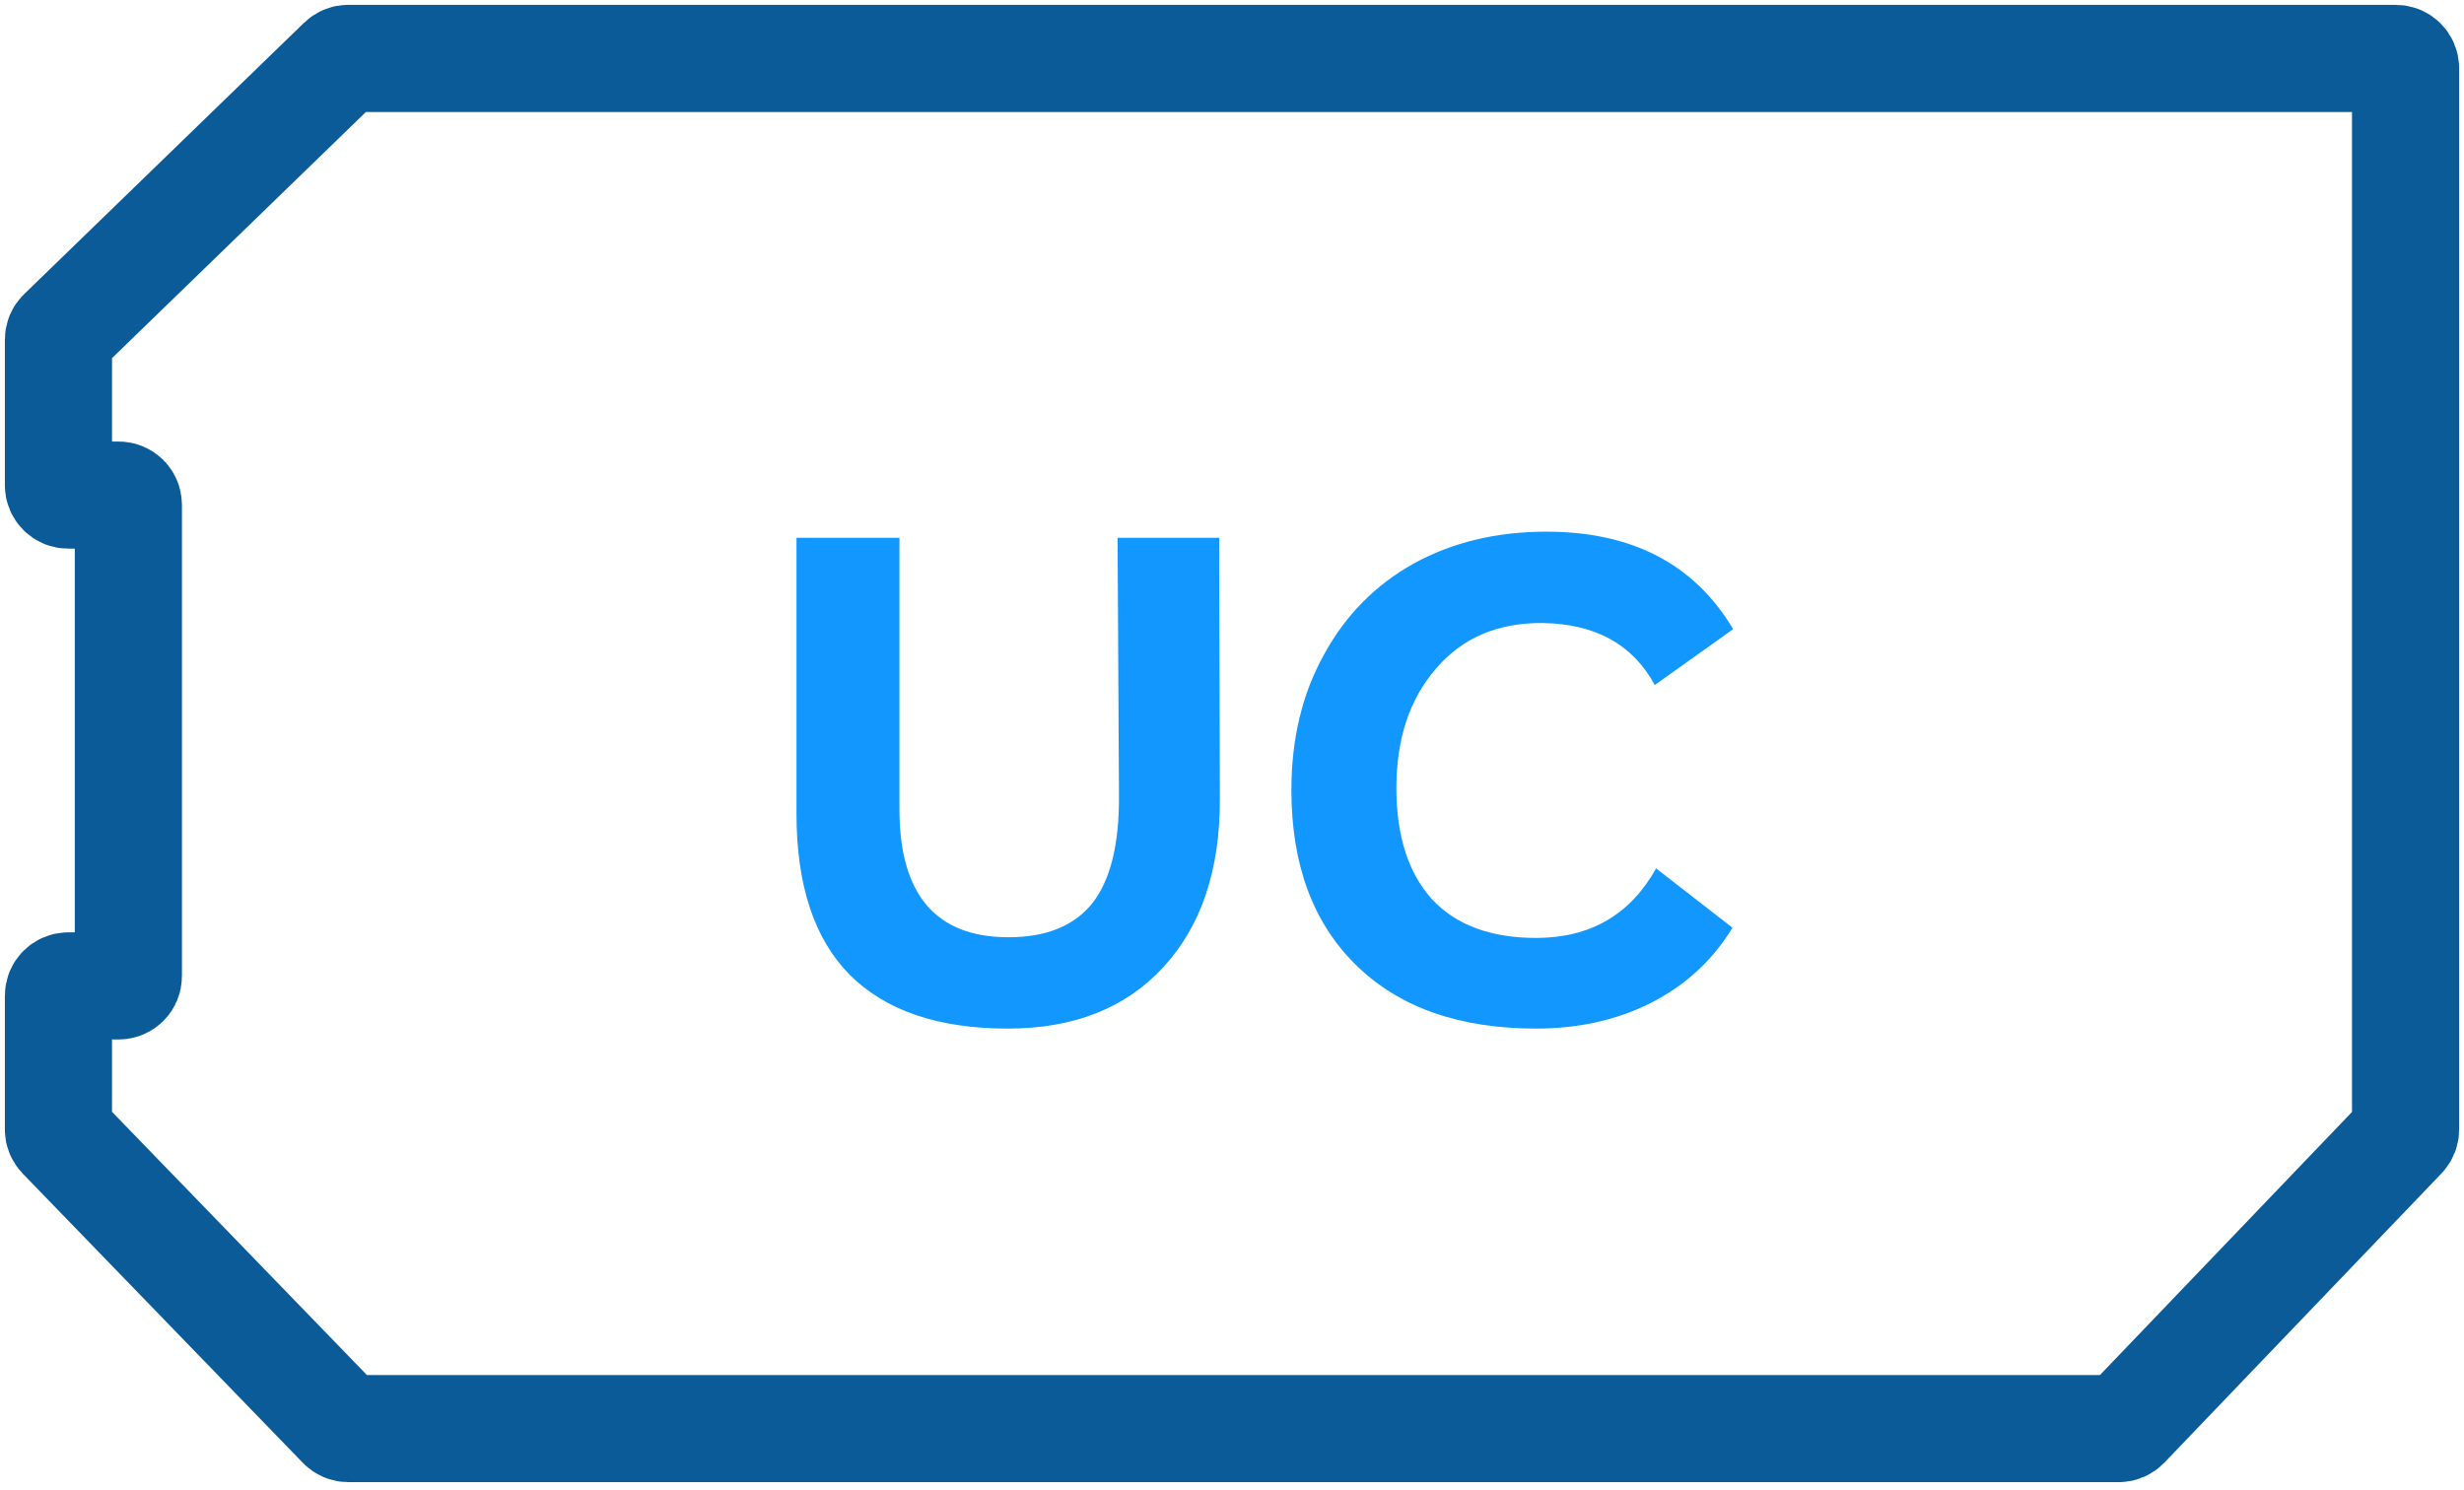
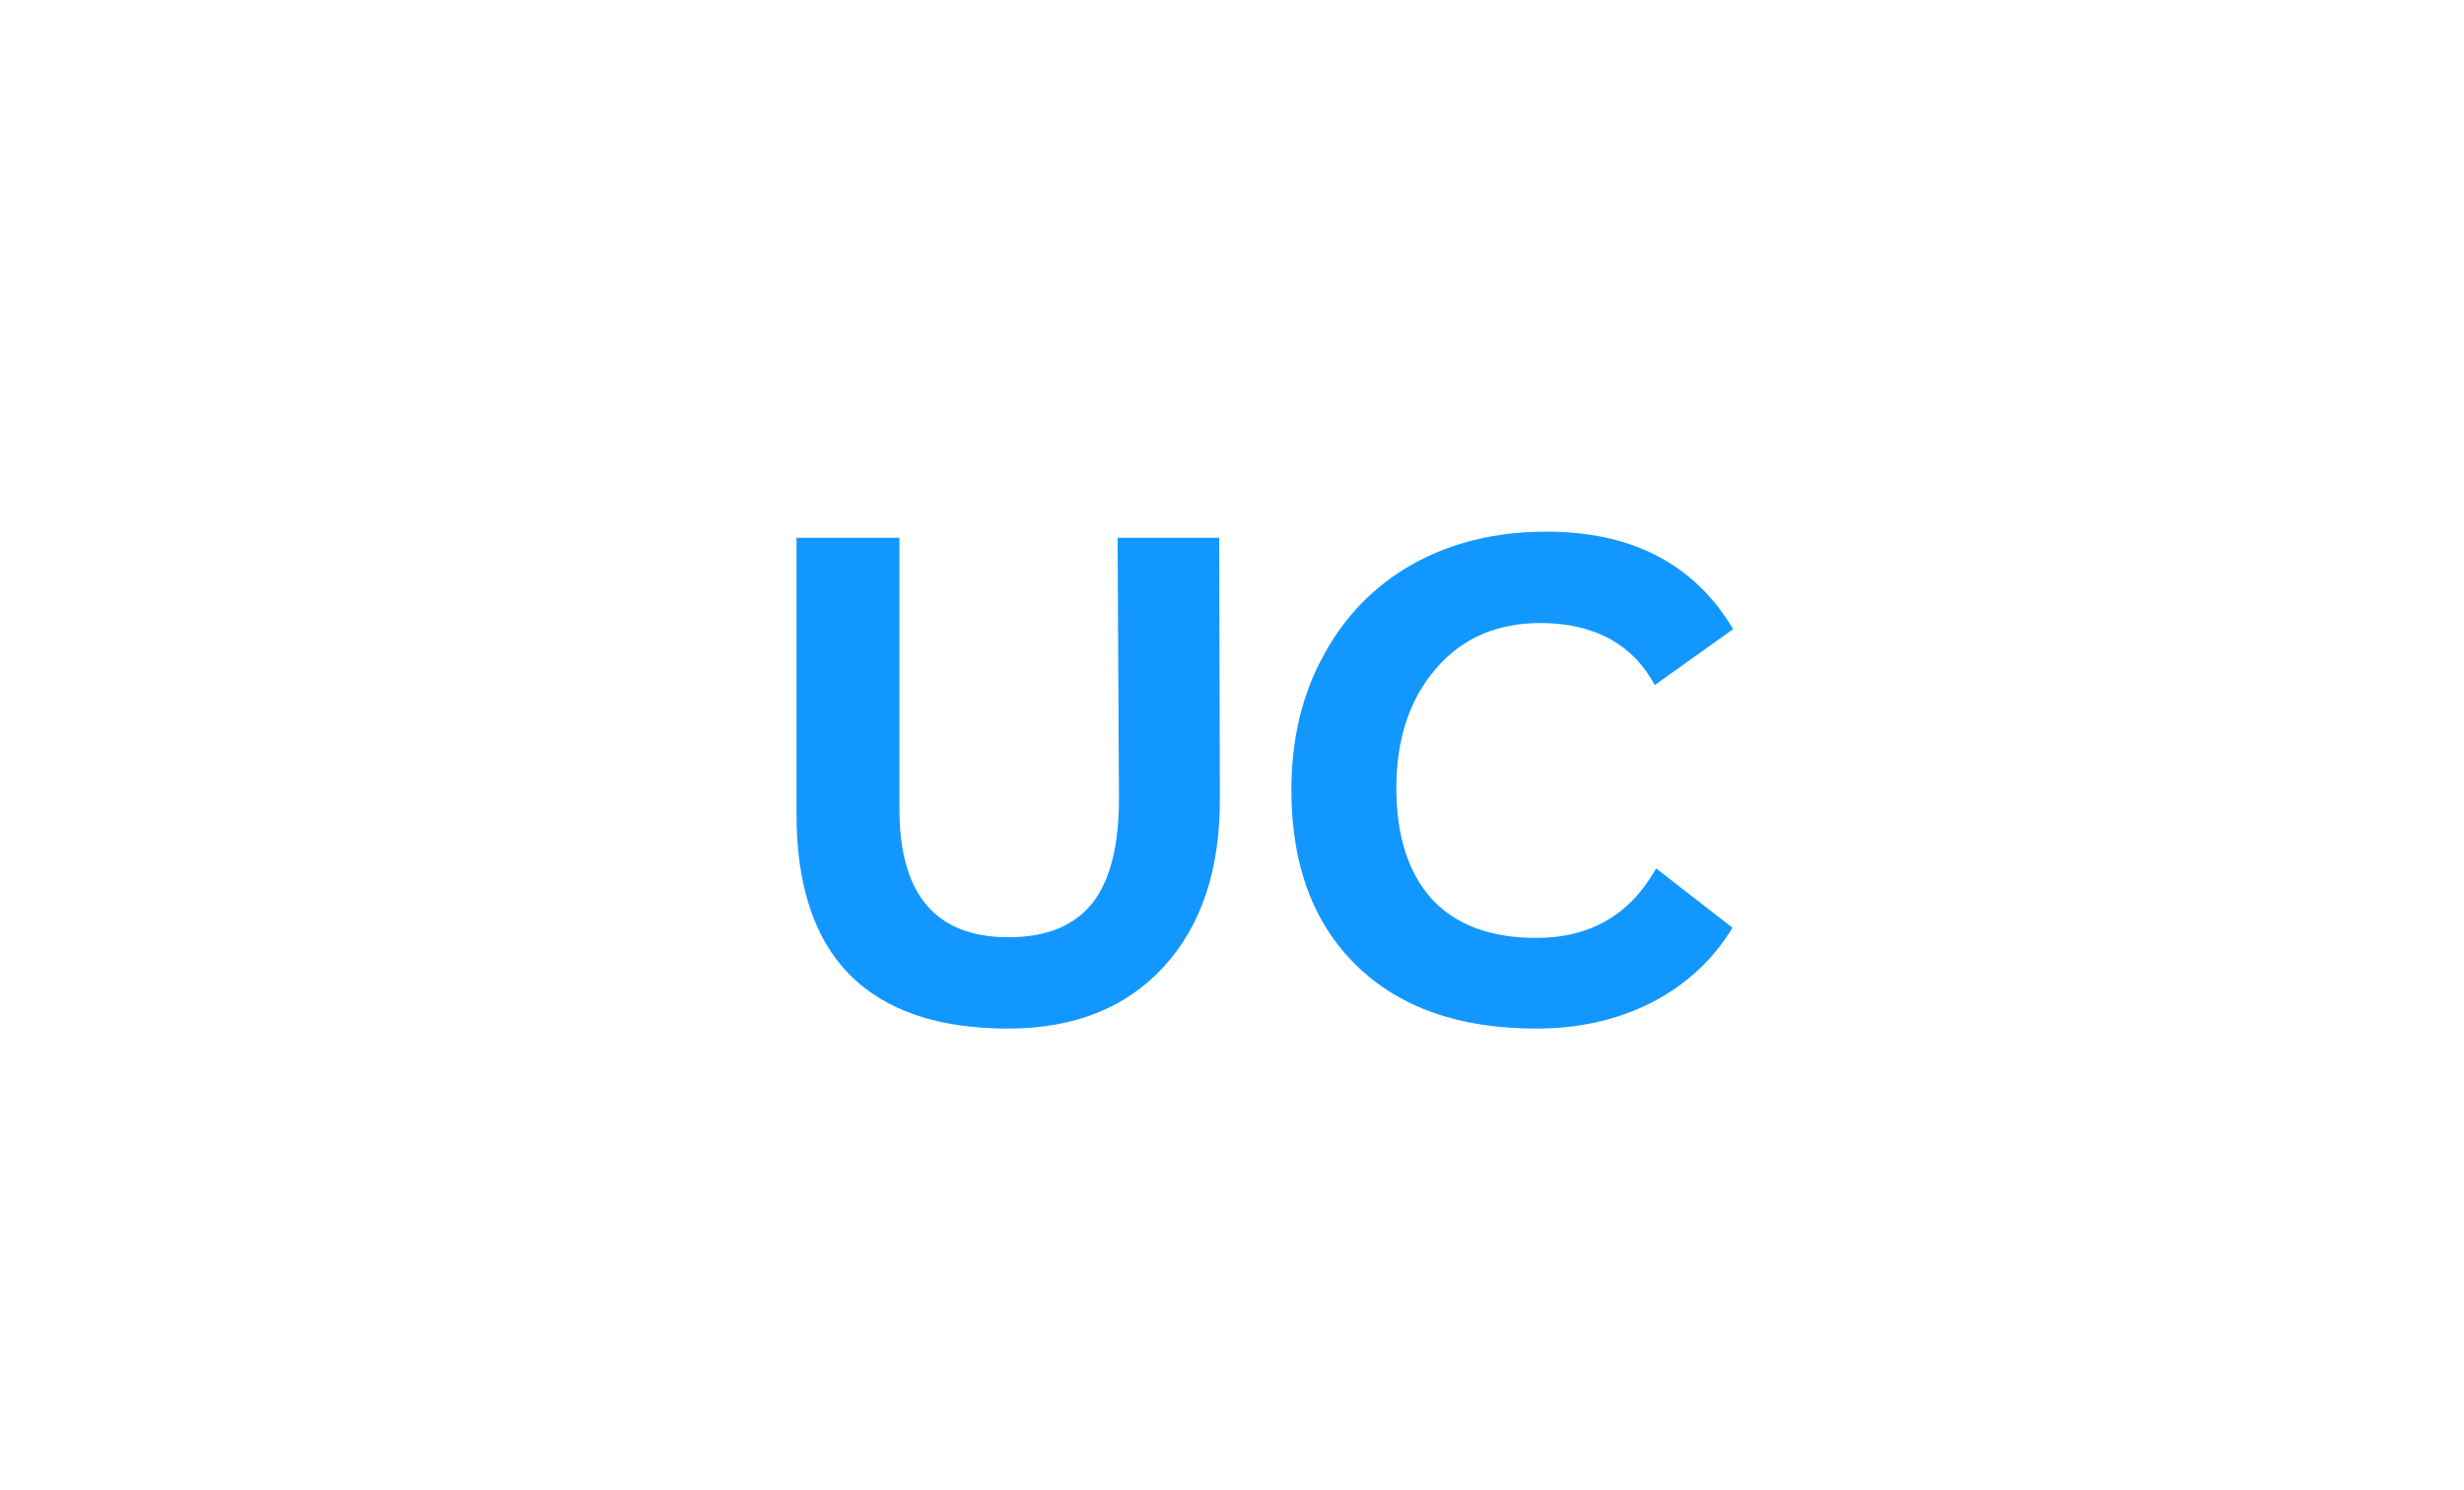
<svg xmlns="http://www.w3.org/2000/svg" width="253" height="153" viewBox="0 0 253 153" fill="none">
-   <path d="M35.054 6.282L6.304 34.156C6.11 34.345 6 34.604 6 34.874V49.841C6 50.393 6.448 50.841 7 50.841H12.18C12.732 50.841 13.18 51.289 13.18 51.841V100.249C13.18 100.801 12.732 101.249 12.18 101.249H7C6.448 101.249 6 101.696 6 102.249V115.997C6 116.257 6.101 116.506 6.282 116.693L35.05 146.404C35.238 146.598 35.497 146.708 35.768 146.708H217.541C217.813 146.708 218.074 146.597 218.263 146.4L246.722 116.692C246.9 116.506 247 116.258 247 116V7C247 6.448 246.552 6 246 6H35.75C35.49 6 35.24 6.101 35.054 6.282Z" stroke="#0B5B99" stroke-width="11" />
  <path d="M114.753 55.23H125.183L125.253 81.9C125.3 89.273 123.363 95.083 119.443 99.33C115.57 103.53 110.25 105.63 103.483 105.63C96.343 105.63 90.93 103.787 87.243 100.1C83.603 96.413 81.783 90.907 81.783 83.58V55.23H92.353V83.09C92.353 91.863 96.086 96.25 103.553 96.25C107.426 96.25 110.296 95.083 112.163 92.75C114.03 90.37 114.94 86.66 114.893 81.62L114.753 55.23ZM177.888 95.27C175.881 98.583 173.105 101.15 169.558 102.97C166.058 104.743 162.115 105.63 157.728 105.63C149.841 105.63 143.681 103.46 139.248 99.12C134.815 94.78 132.598 88.783 132.598 81.13C132.598 75.857 133.718 71.213 135.958 67.2C138.151 63.187 141.208 60.083 145.128 57.89C149.095 55.697 153.645 54.6 158.778 54.6C167.598 54.6 173.991 57.937 177.958 64.61L169.908 70.35C167.668 66.197 163.841 64.073 158.428 63.98C153.808 63.933 150.145 65.497 147.438 68.67C144.731 71.797 143.378 75.88 143.378 80.92C143.378 85.82 144.591 89.623 147.018 92.33C149.491 94.99 153.061 96.32 157.728 96.32C163.281 96.32 167.388 93.94 170.048 89.18L177.888 95.27Z" fill="#1297FF" />
</svg>